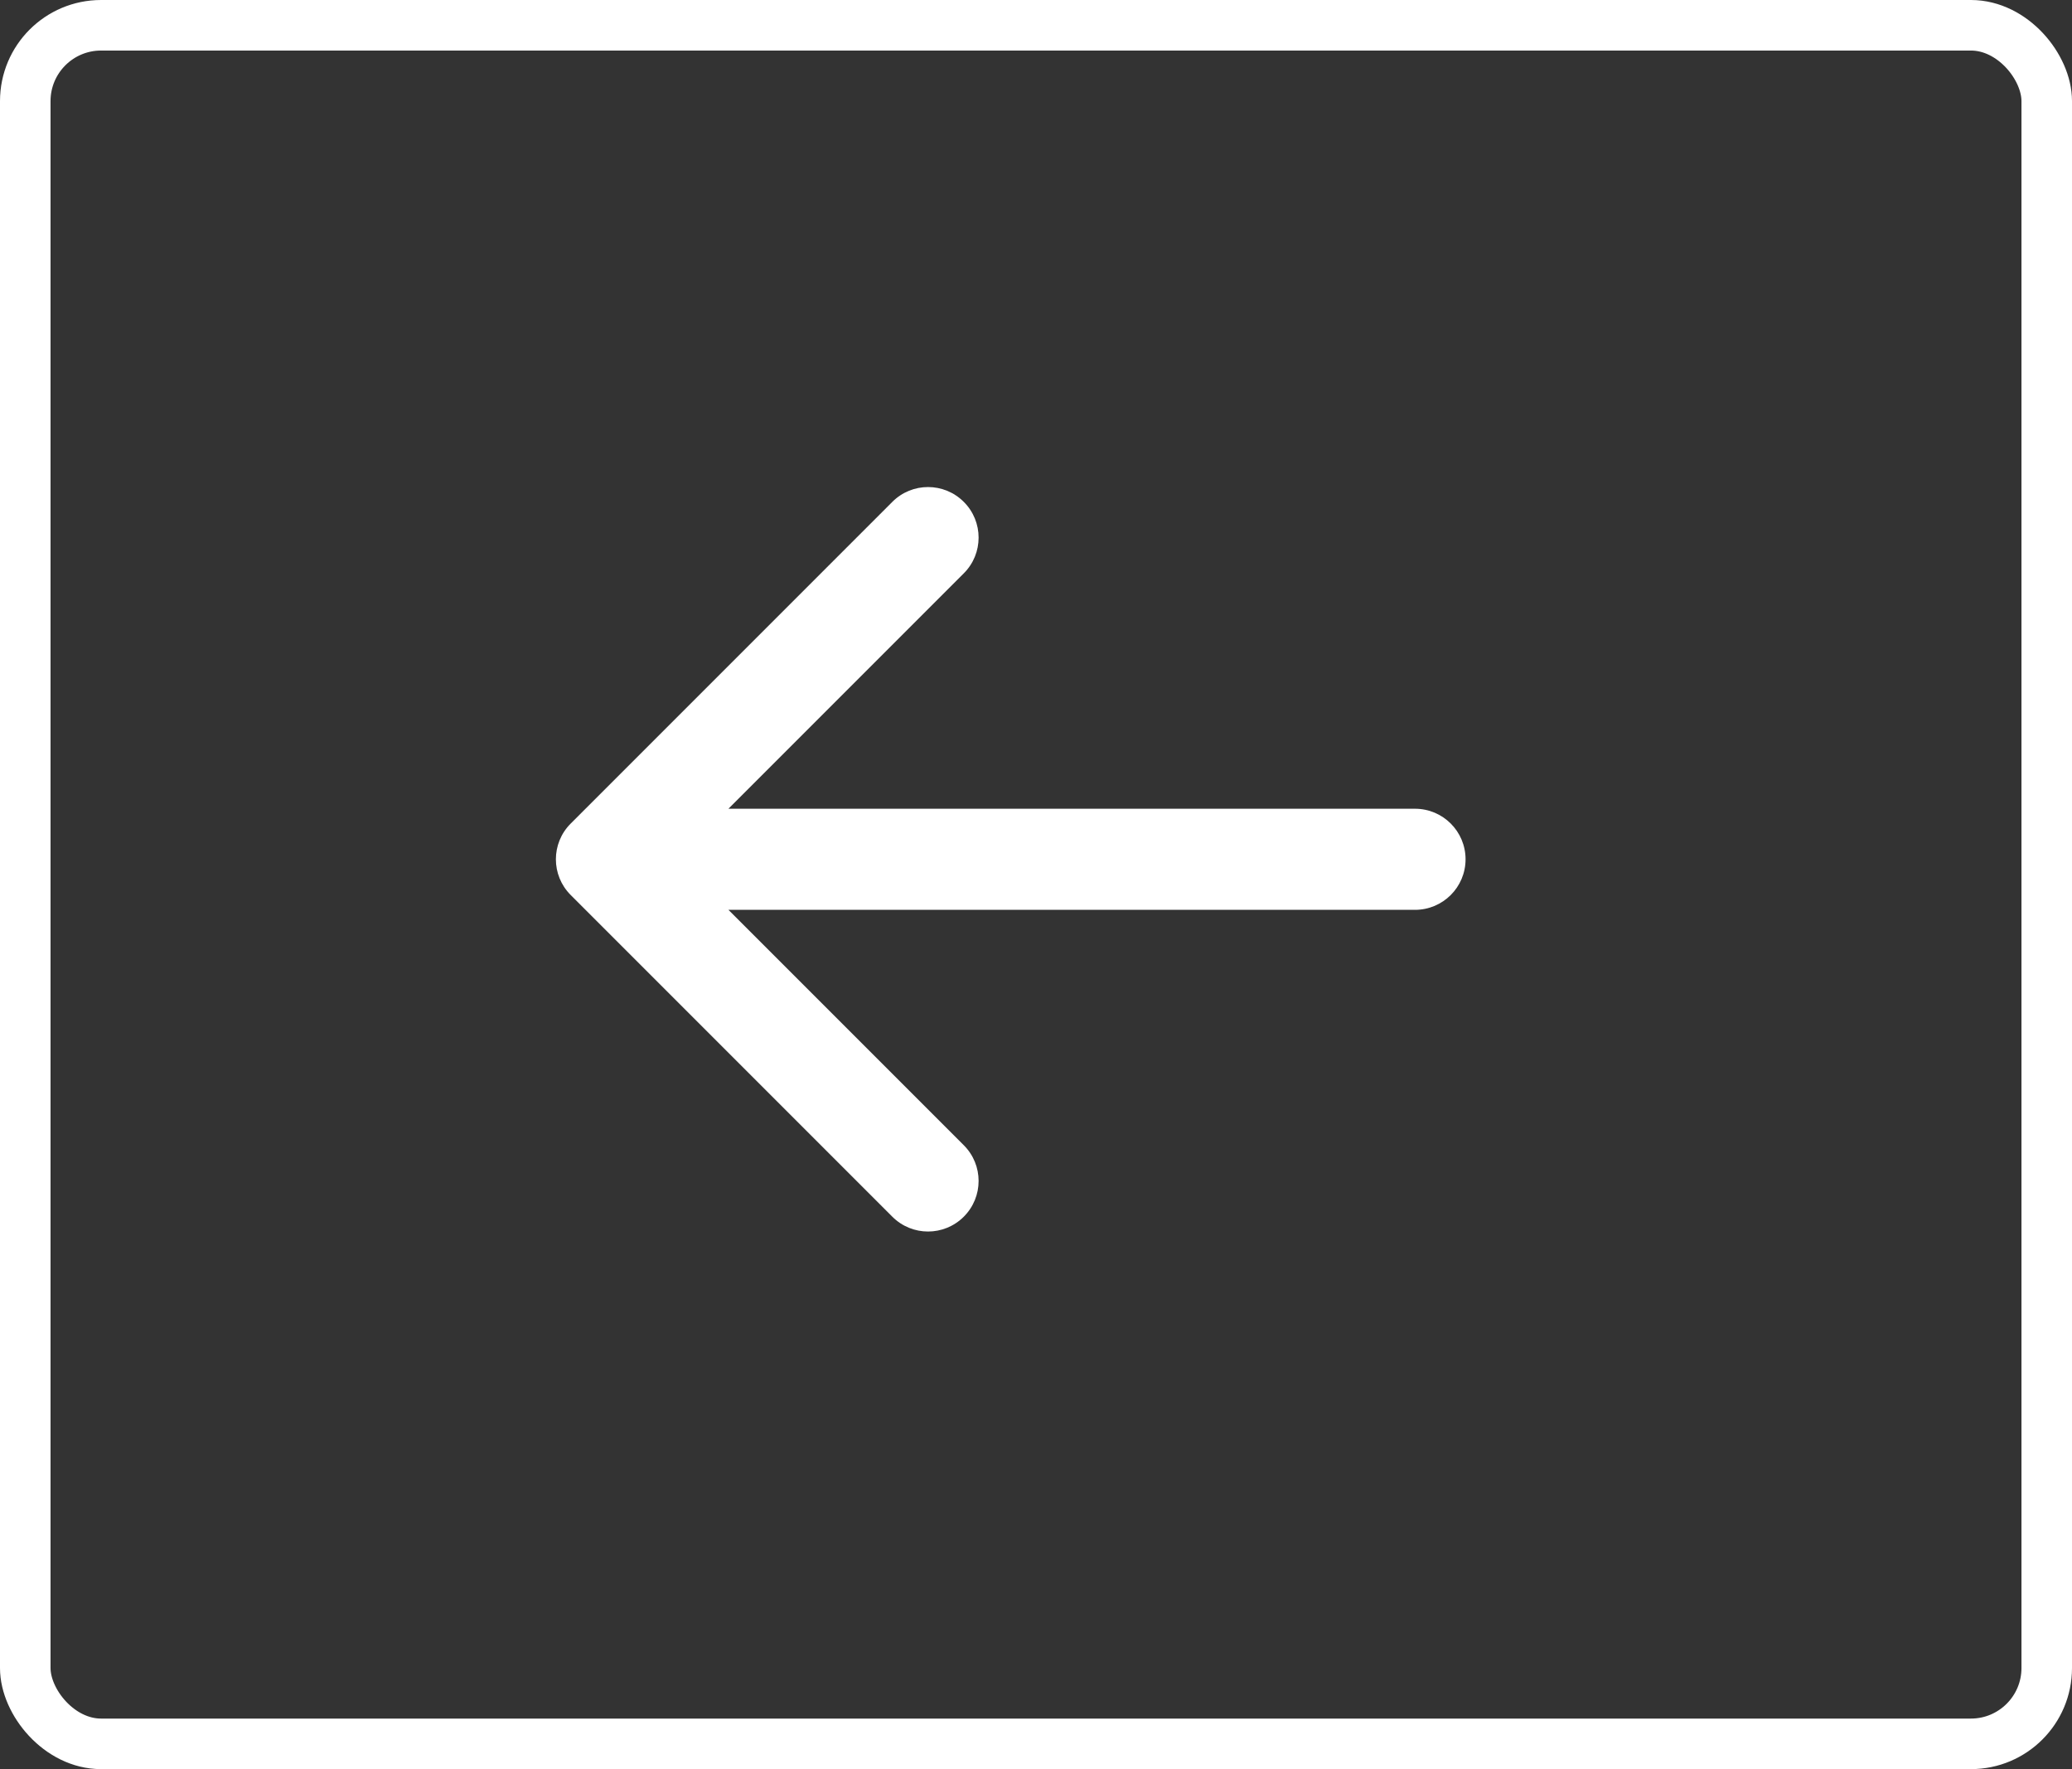
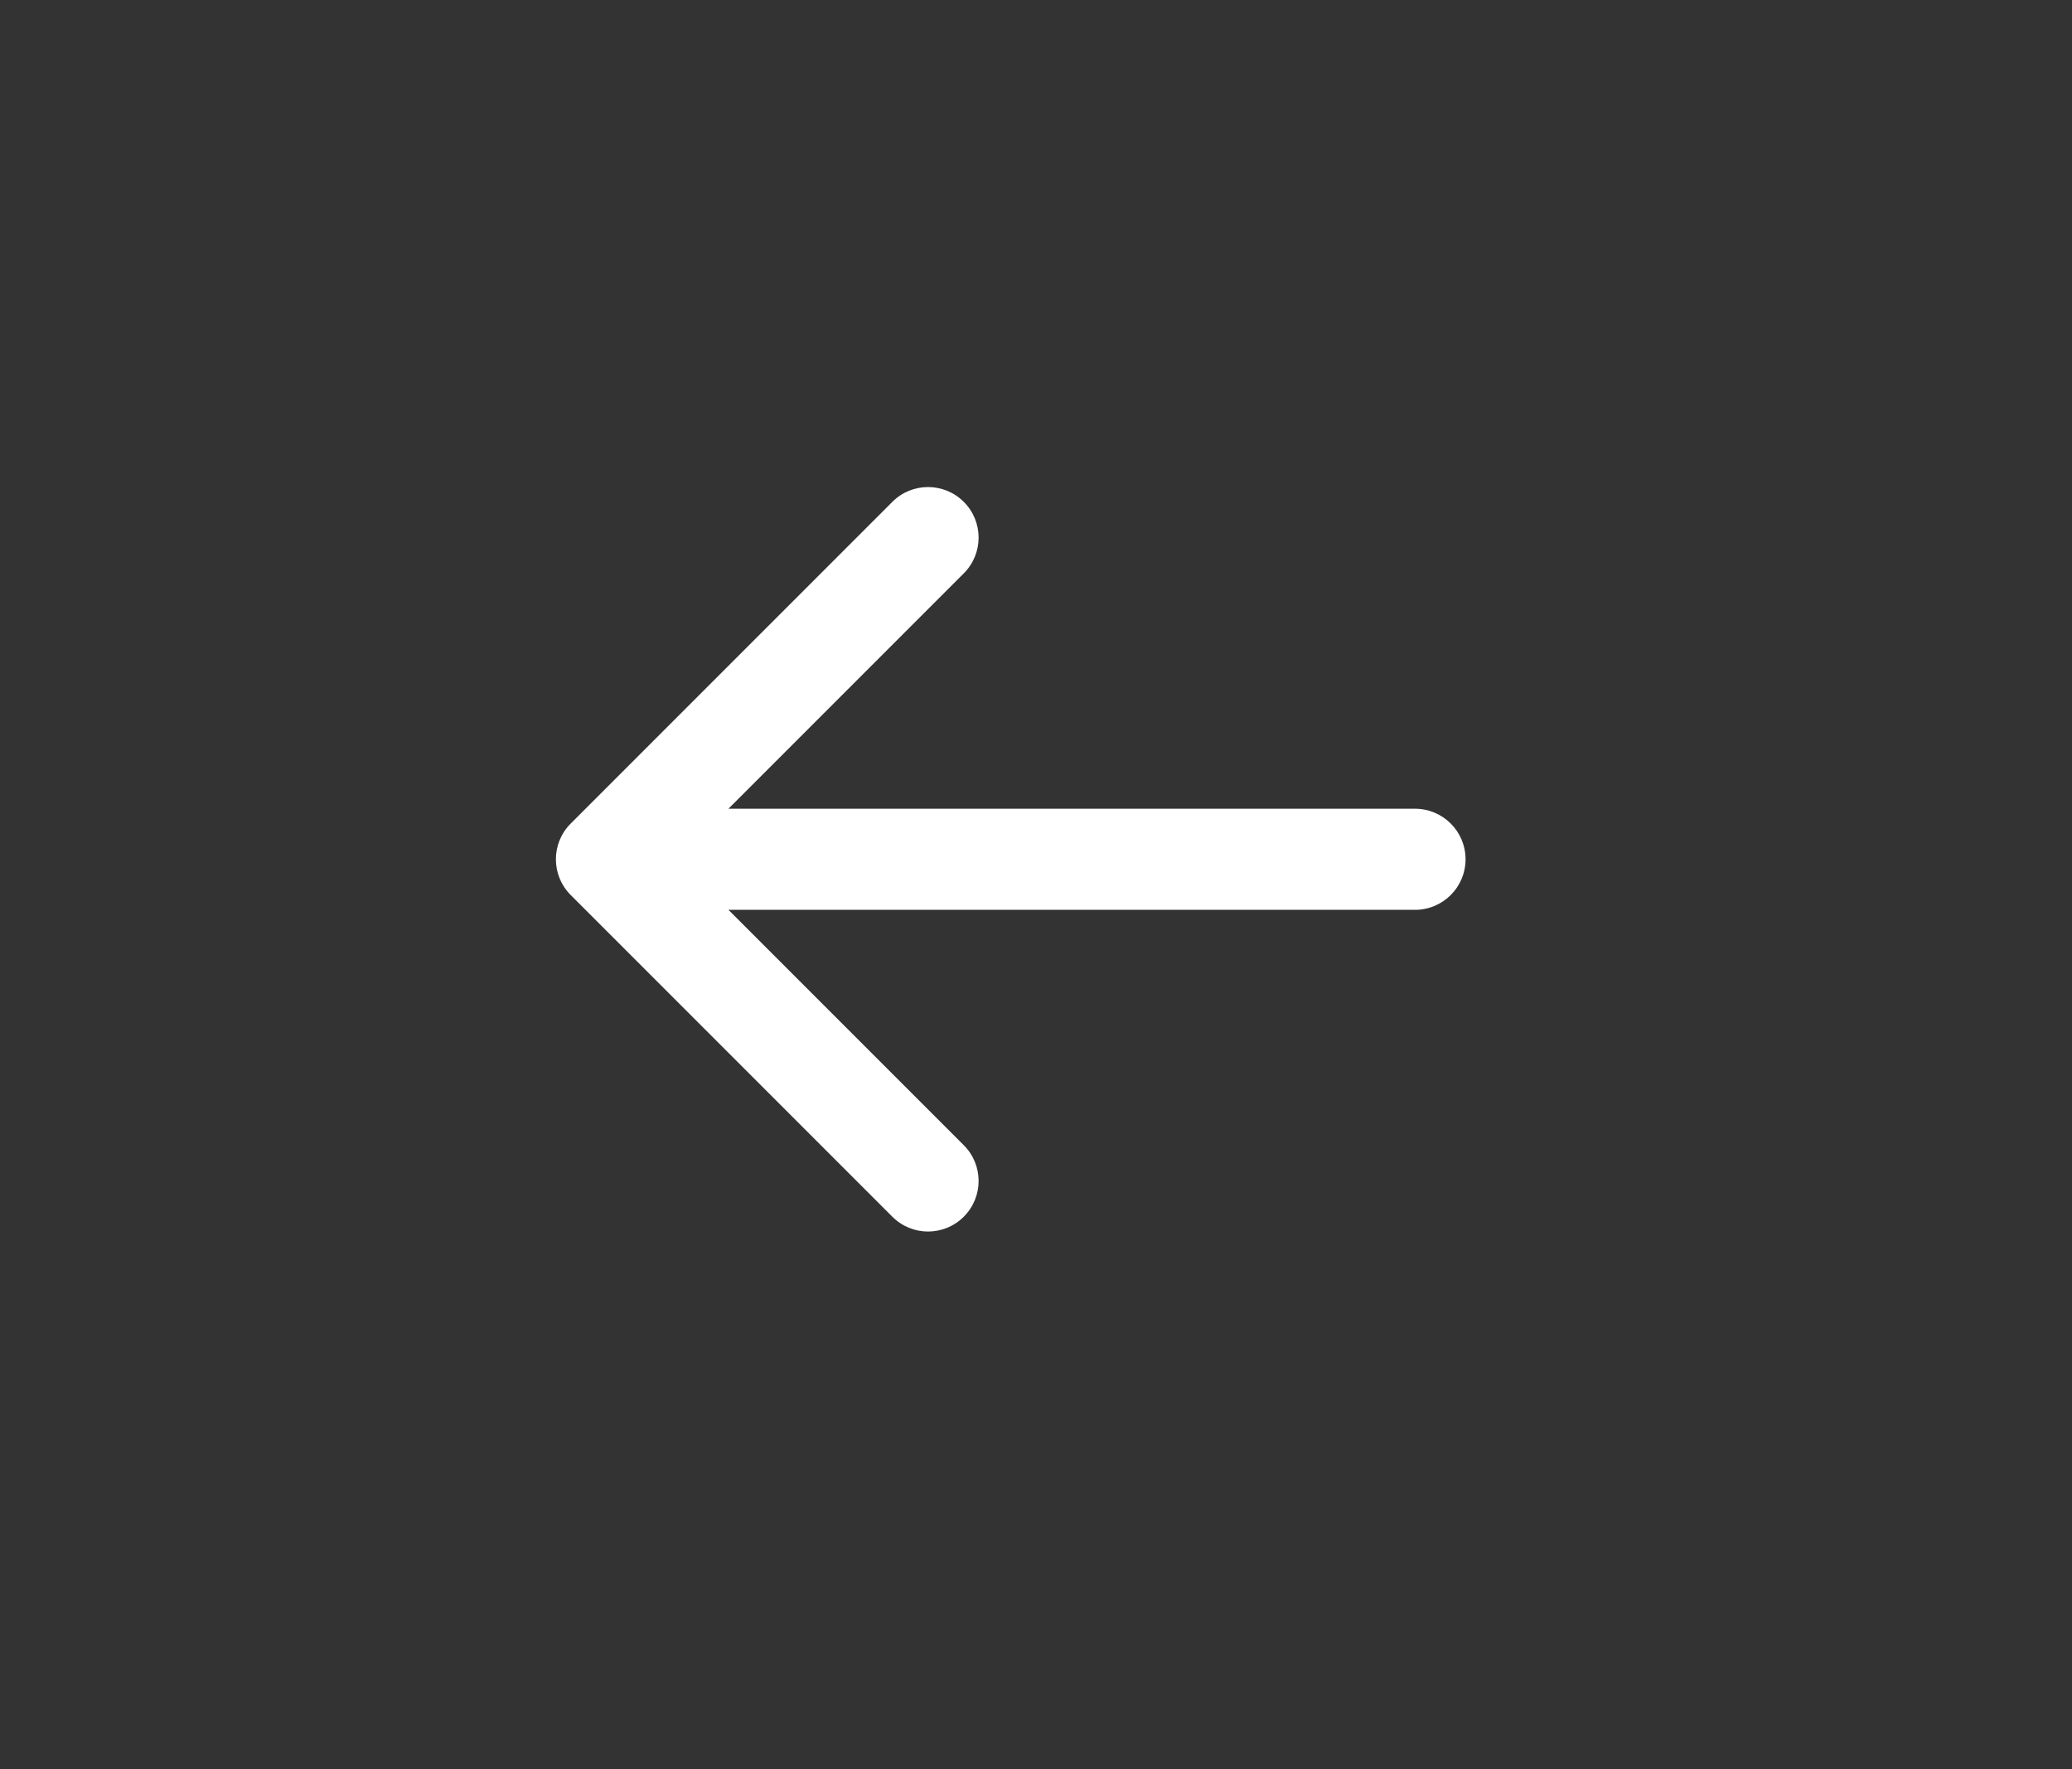
<svg xmlns="http://www.w3.org/2000/svg" width="41" height="35" viewBox="0 0 41 35" fill="none">
  <rect x="0" y="0" width="41" height="35" fill="#333333" stroke="none" />
  <path d="M28 18C28.552 18 29 17.552 29 17C29 16.448 28.552 16 28 16V18ZM11.293 16.293C10.902 16.683 10.902 17.317 11.293 17.707L17.657 24.071C18.047 24.462 18.68 24.462 19.071 24.071C19.462 23.68 19.462 23.047 19.071 22.657L13.414 17L19.071 11.343C19.462 10.953 19.462 10.319 19.071 9.929C18.68 9.538 18.047 9.538 17.657 9.929L11.293 16.293ZM28 16L12 16V18L28 18V16Z" fill="white" />
-   <rect x="0.5" y="0.5" width="40" height="34" rx="1.5" stroke="white" />
</svg>